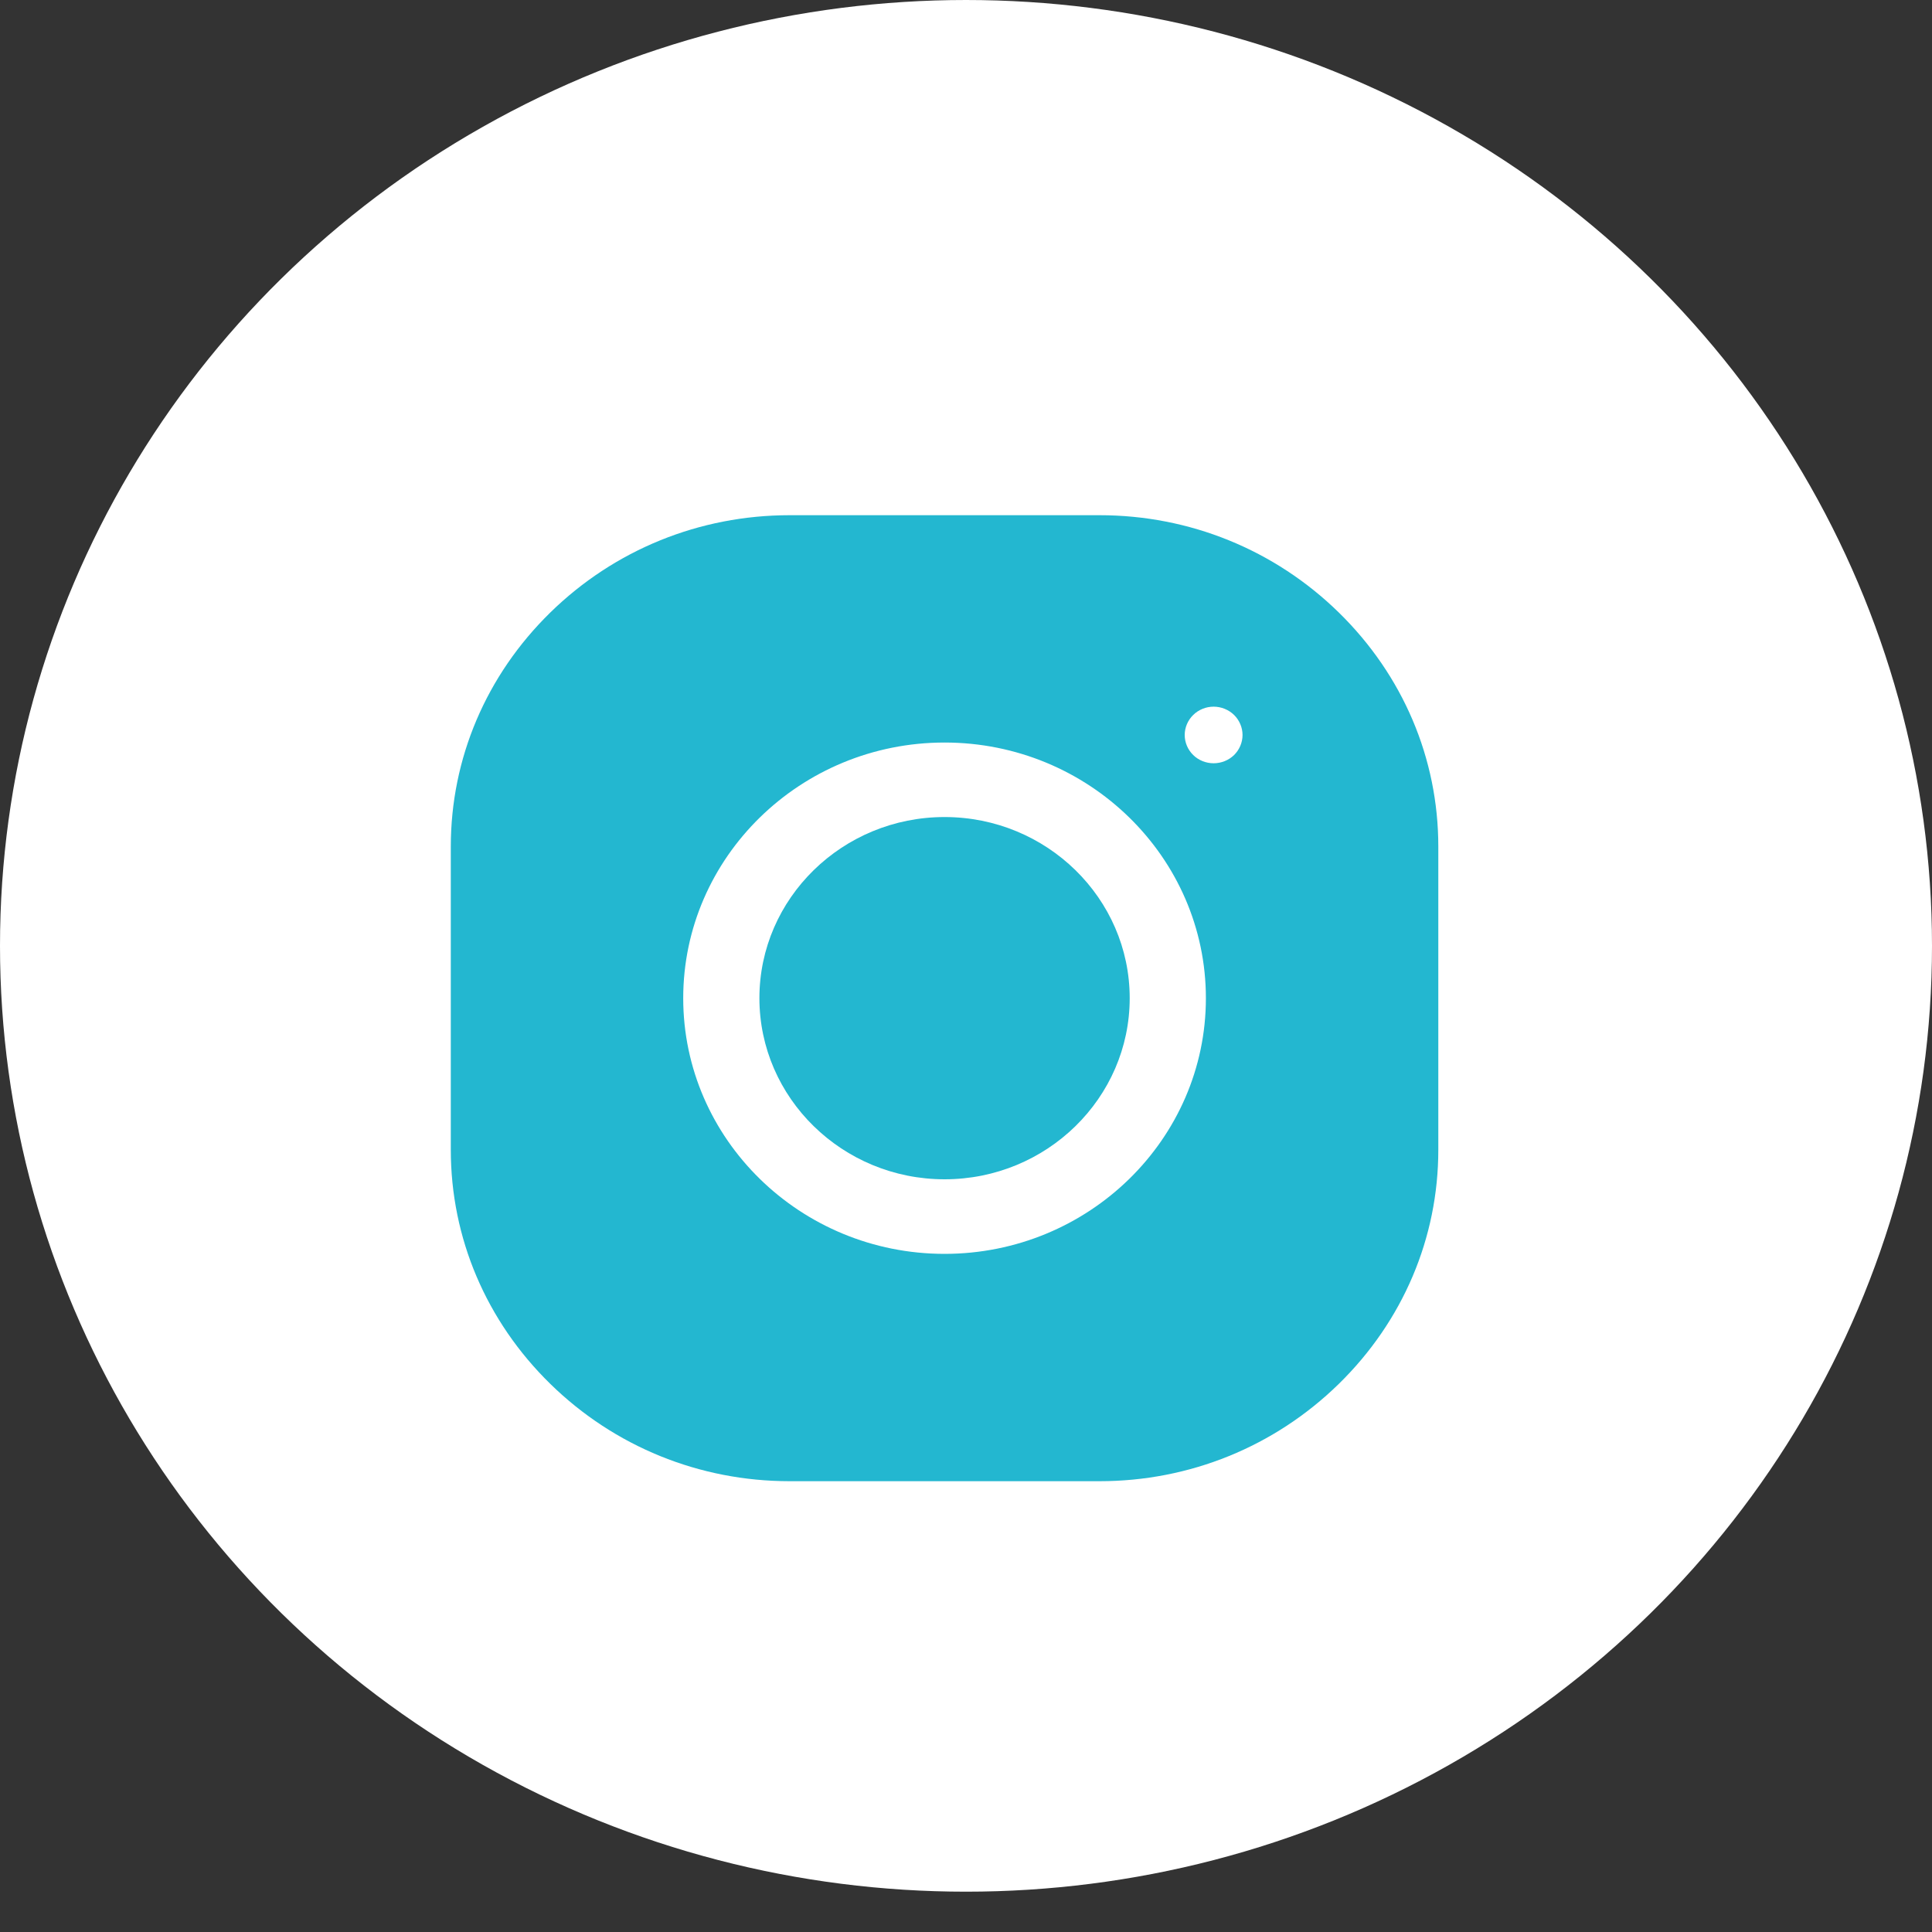
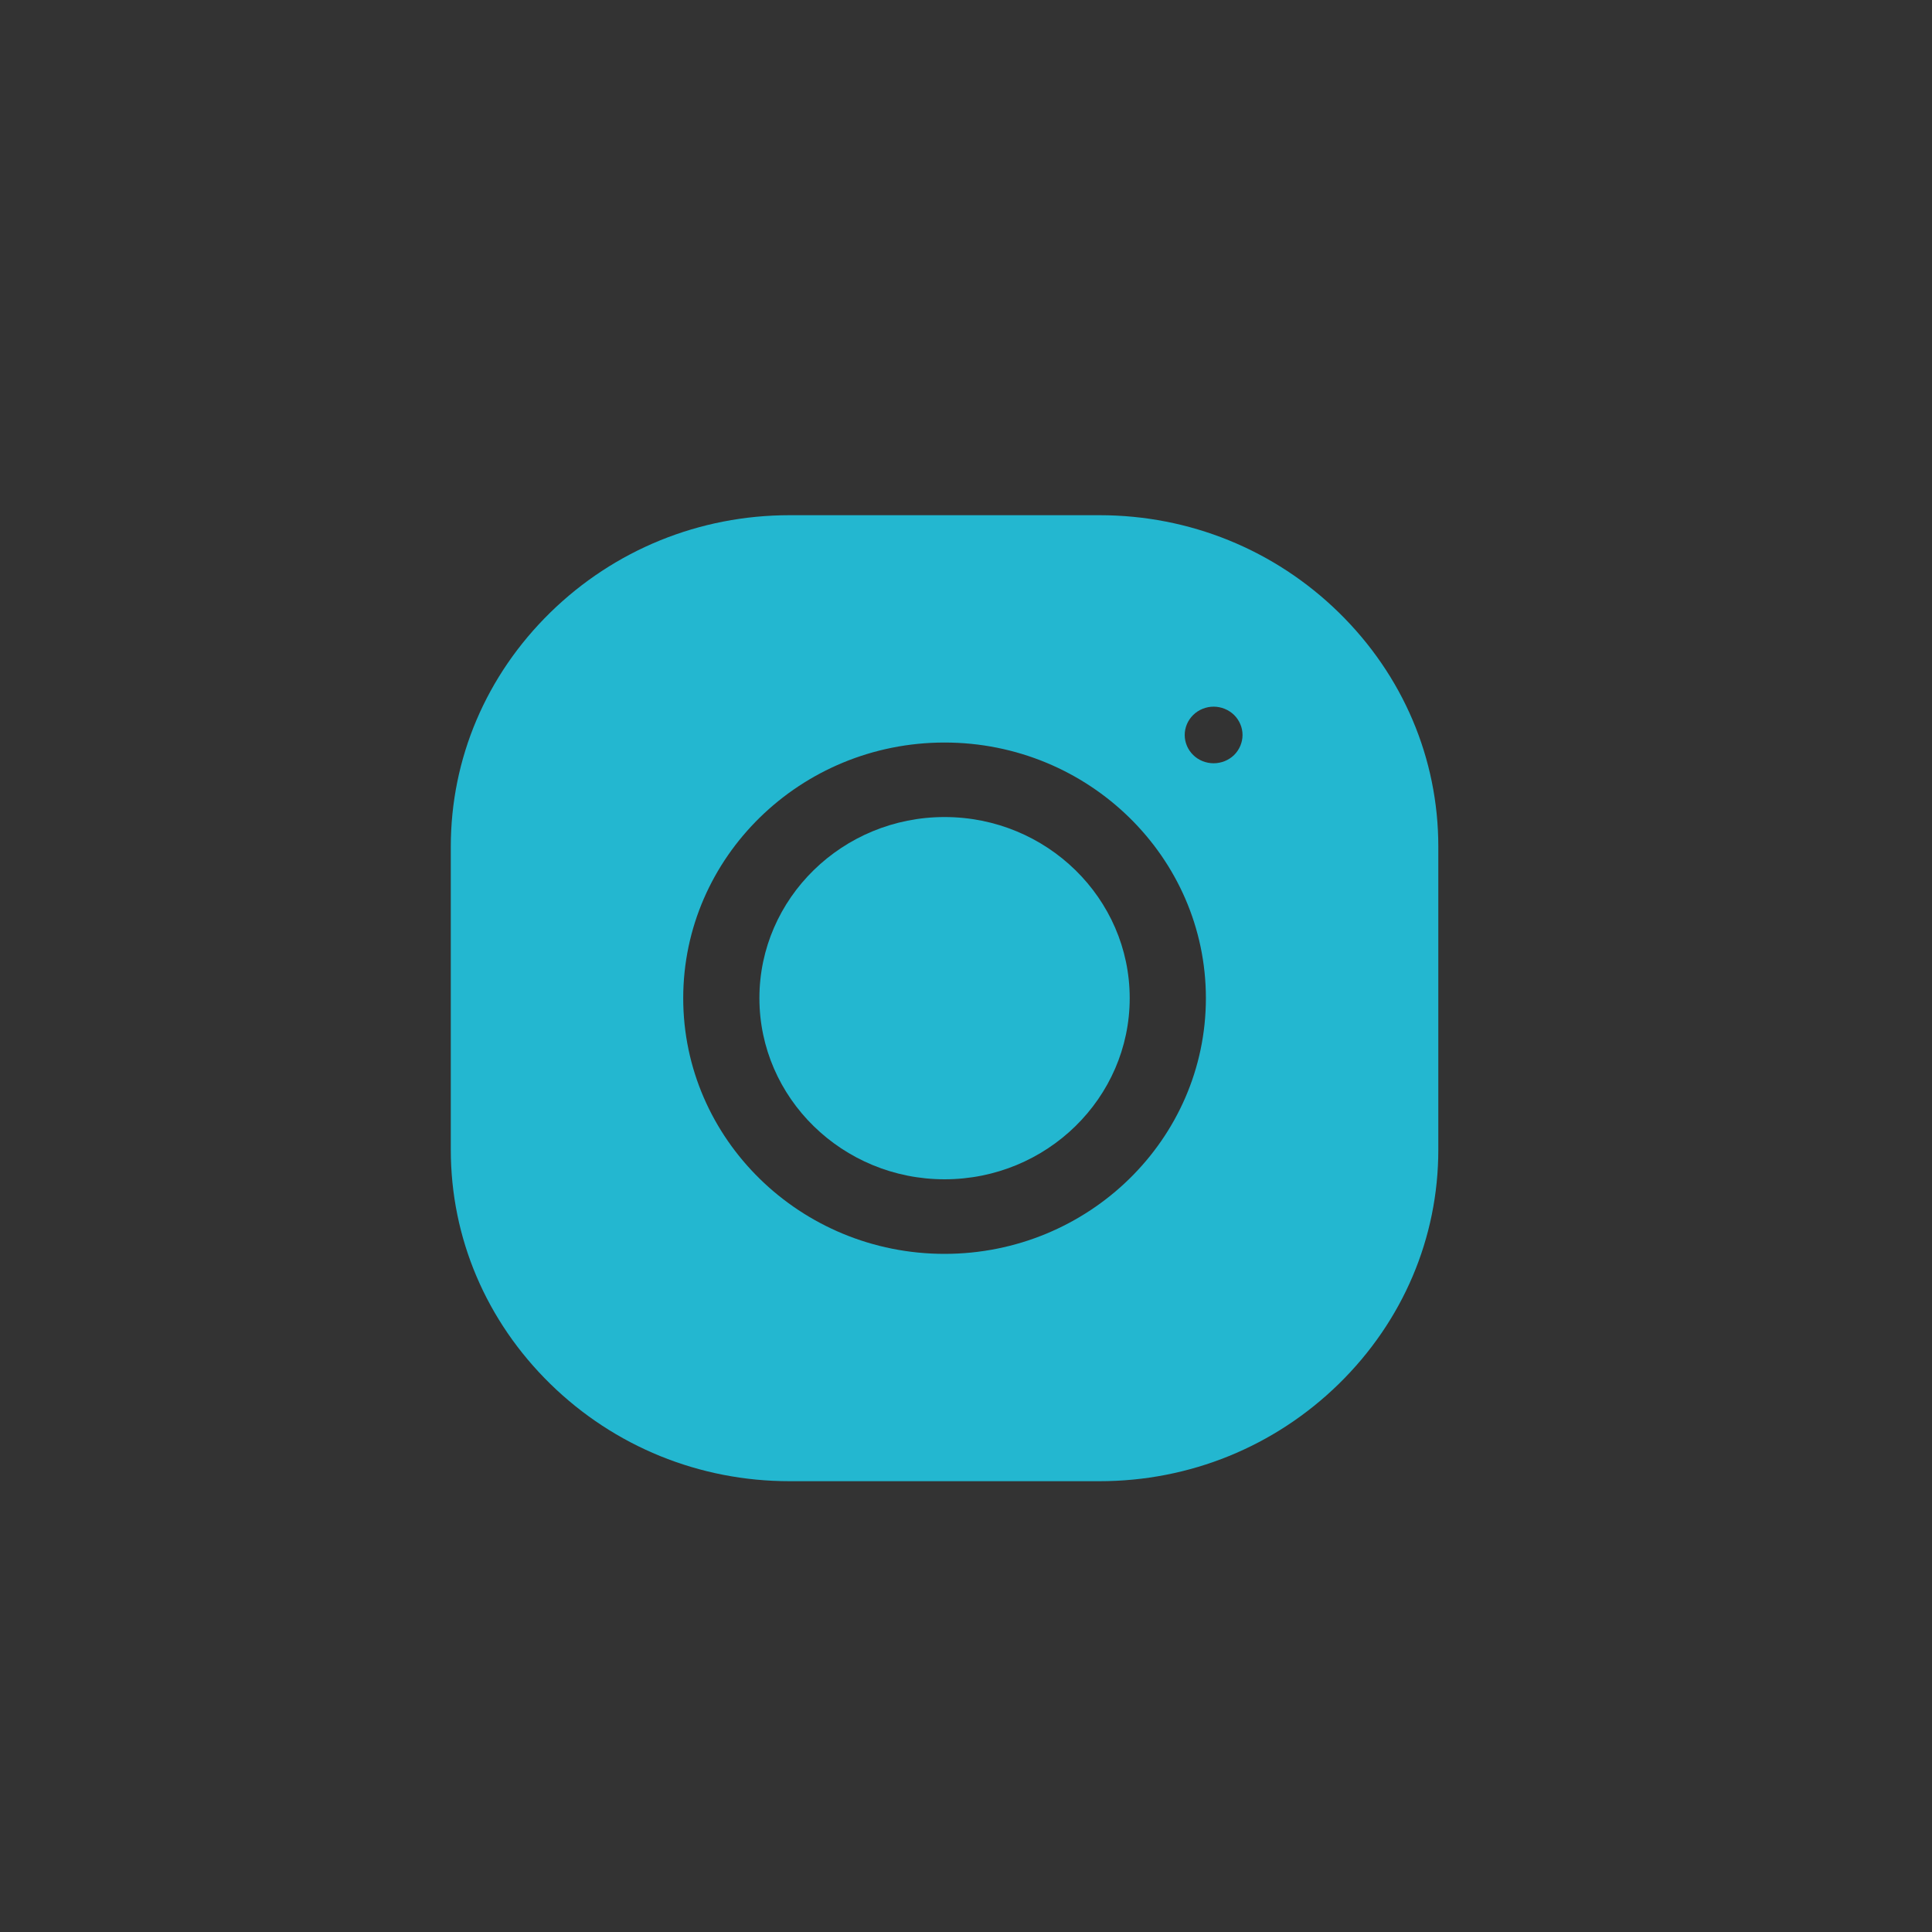
<svg xmlns="http://www.w3.org/2000/svg" width="30" height="30" viewBox="0 0 30 30" fill="none">
  <rect x="0" y="0" width="30" height="30" fill="#333333" stroke="none" />
-   <ellipse cx="15" cy="14.687" rx="15" ry="14.687" fill="white" />
  <g clip-path="url(#clip0_40_16010)">
-     <path d="M14.667 12.687C13.082 12.687 11.792 13.949 11.792 15.499C11.792 17.05 13.082 18.312 14.667 18.312C16.253 18.312 17.542 17.05 17.542 15.499C17.542 13.949 16.253 12.687 14.667 12.687Z" fill="#23B7D0" />
+     <path d="M14.667 12.687C13.082 12.687 11.792 13.949 11.792 15.499C11.792 17.05 13.082 18.312 14.667 18.312C16.253 18.312 17.542 17.05 17.542 15.499C17.542 13.949 16.253 12.687 14.667 12.687" fill="#23B7D0" />
    <path d="M20.789 9.511C19.793 8.537 18.473 8 17.073 8H12.261C10.861 8 9.541 8.537 8.545 9.511C7.549 10.486 7 11.777 7 13.146V17.854C7 19.223 7.549 20.514 8.545 21.489C9.541 22.463 10.861 23 12.261 23H17.073C18.473 23 19.793 22.463 20.789 21.489C21.785 20.514 22.334 19.223 22.334 17.854V13.146C22.334 11.777 21.785 10.486 20.789 9.511ZM14.667 19.47C12.429 19.47 10.609 17.689 10.609 15.5C10.609 13.311 12.429 11.53 14.667 11.53C16.905 11.53 18.725 13.311 18.725 15.5C18.725 17.689 16.905 19.47 14.667 19.47ZM19.163 11.724C19.079 11.806 18.963 11.852 18.845 11.852C18.727 11.852 18.611 11.806 18.528 11.724C18.444 11.642 18.396 11.529 18.396 11.413C18.396 11.297 18.444 11.184 18.528 11.102C18.611 11.02 18.727 10.973 18.845 10.973C18.963 10.973 19.079 11.02 19.163 11.102C19.246 11.184 19.294 11.297 19.294 11.413C19.294 11.529 19.246 11.642 19.163 11.724Z" fill="#23B7D0" />
  </g>
  <defs>
    <clipPath id="clip0_40_16010">
      <rect width="15.334" height="15" fill="white" transform="translate(7 8)" />
    </clipPath>
  </defs>
</svg>